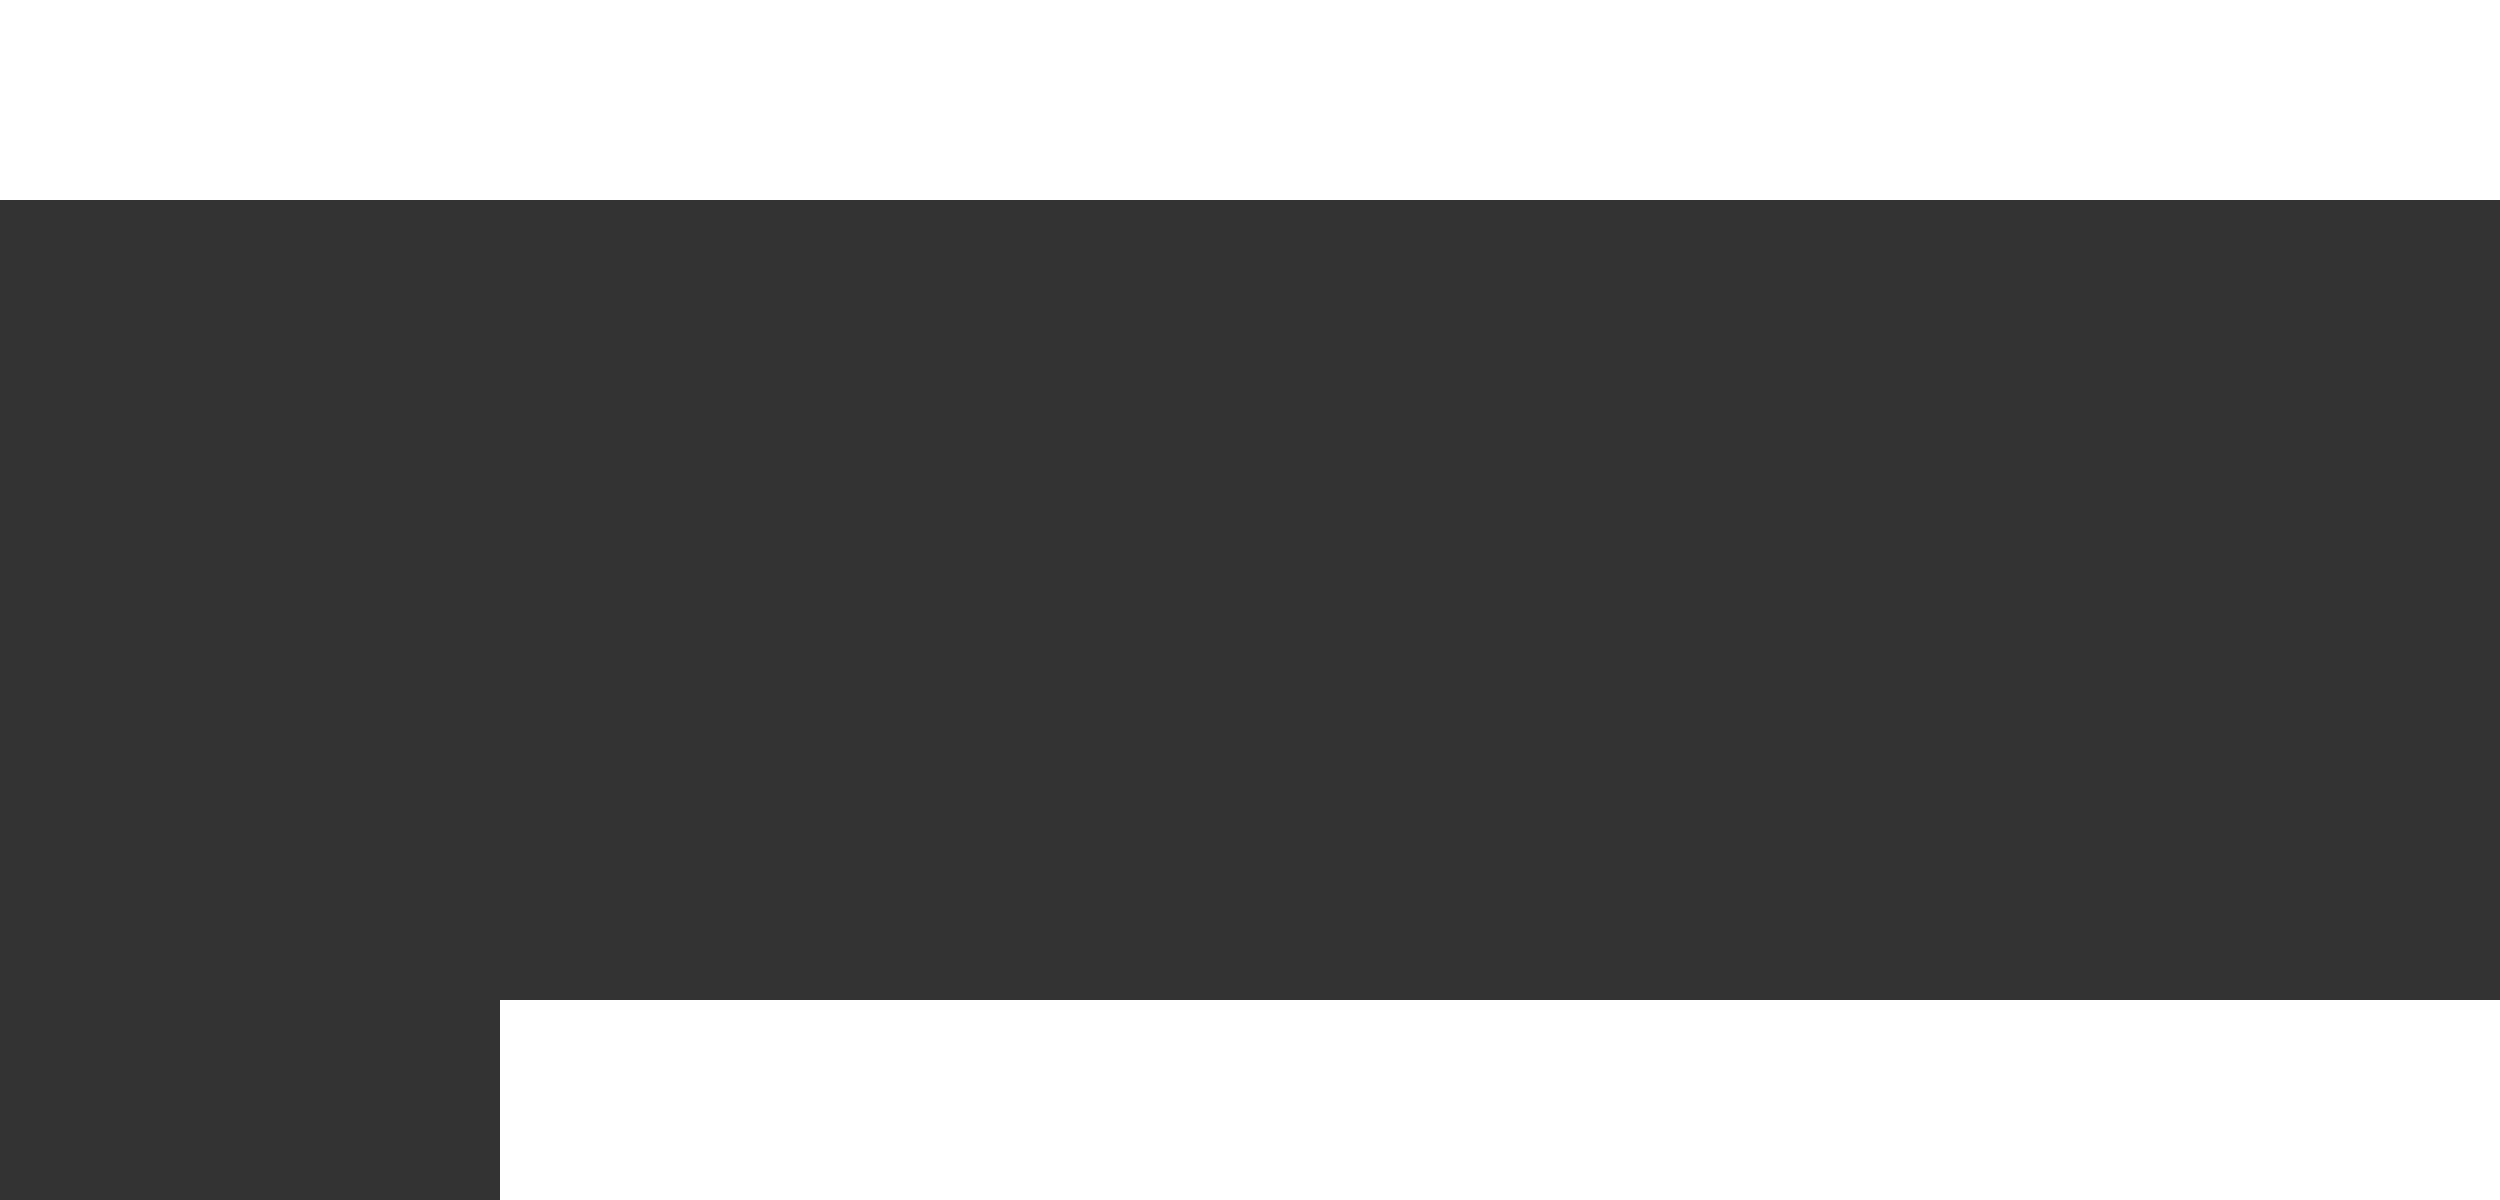
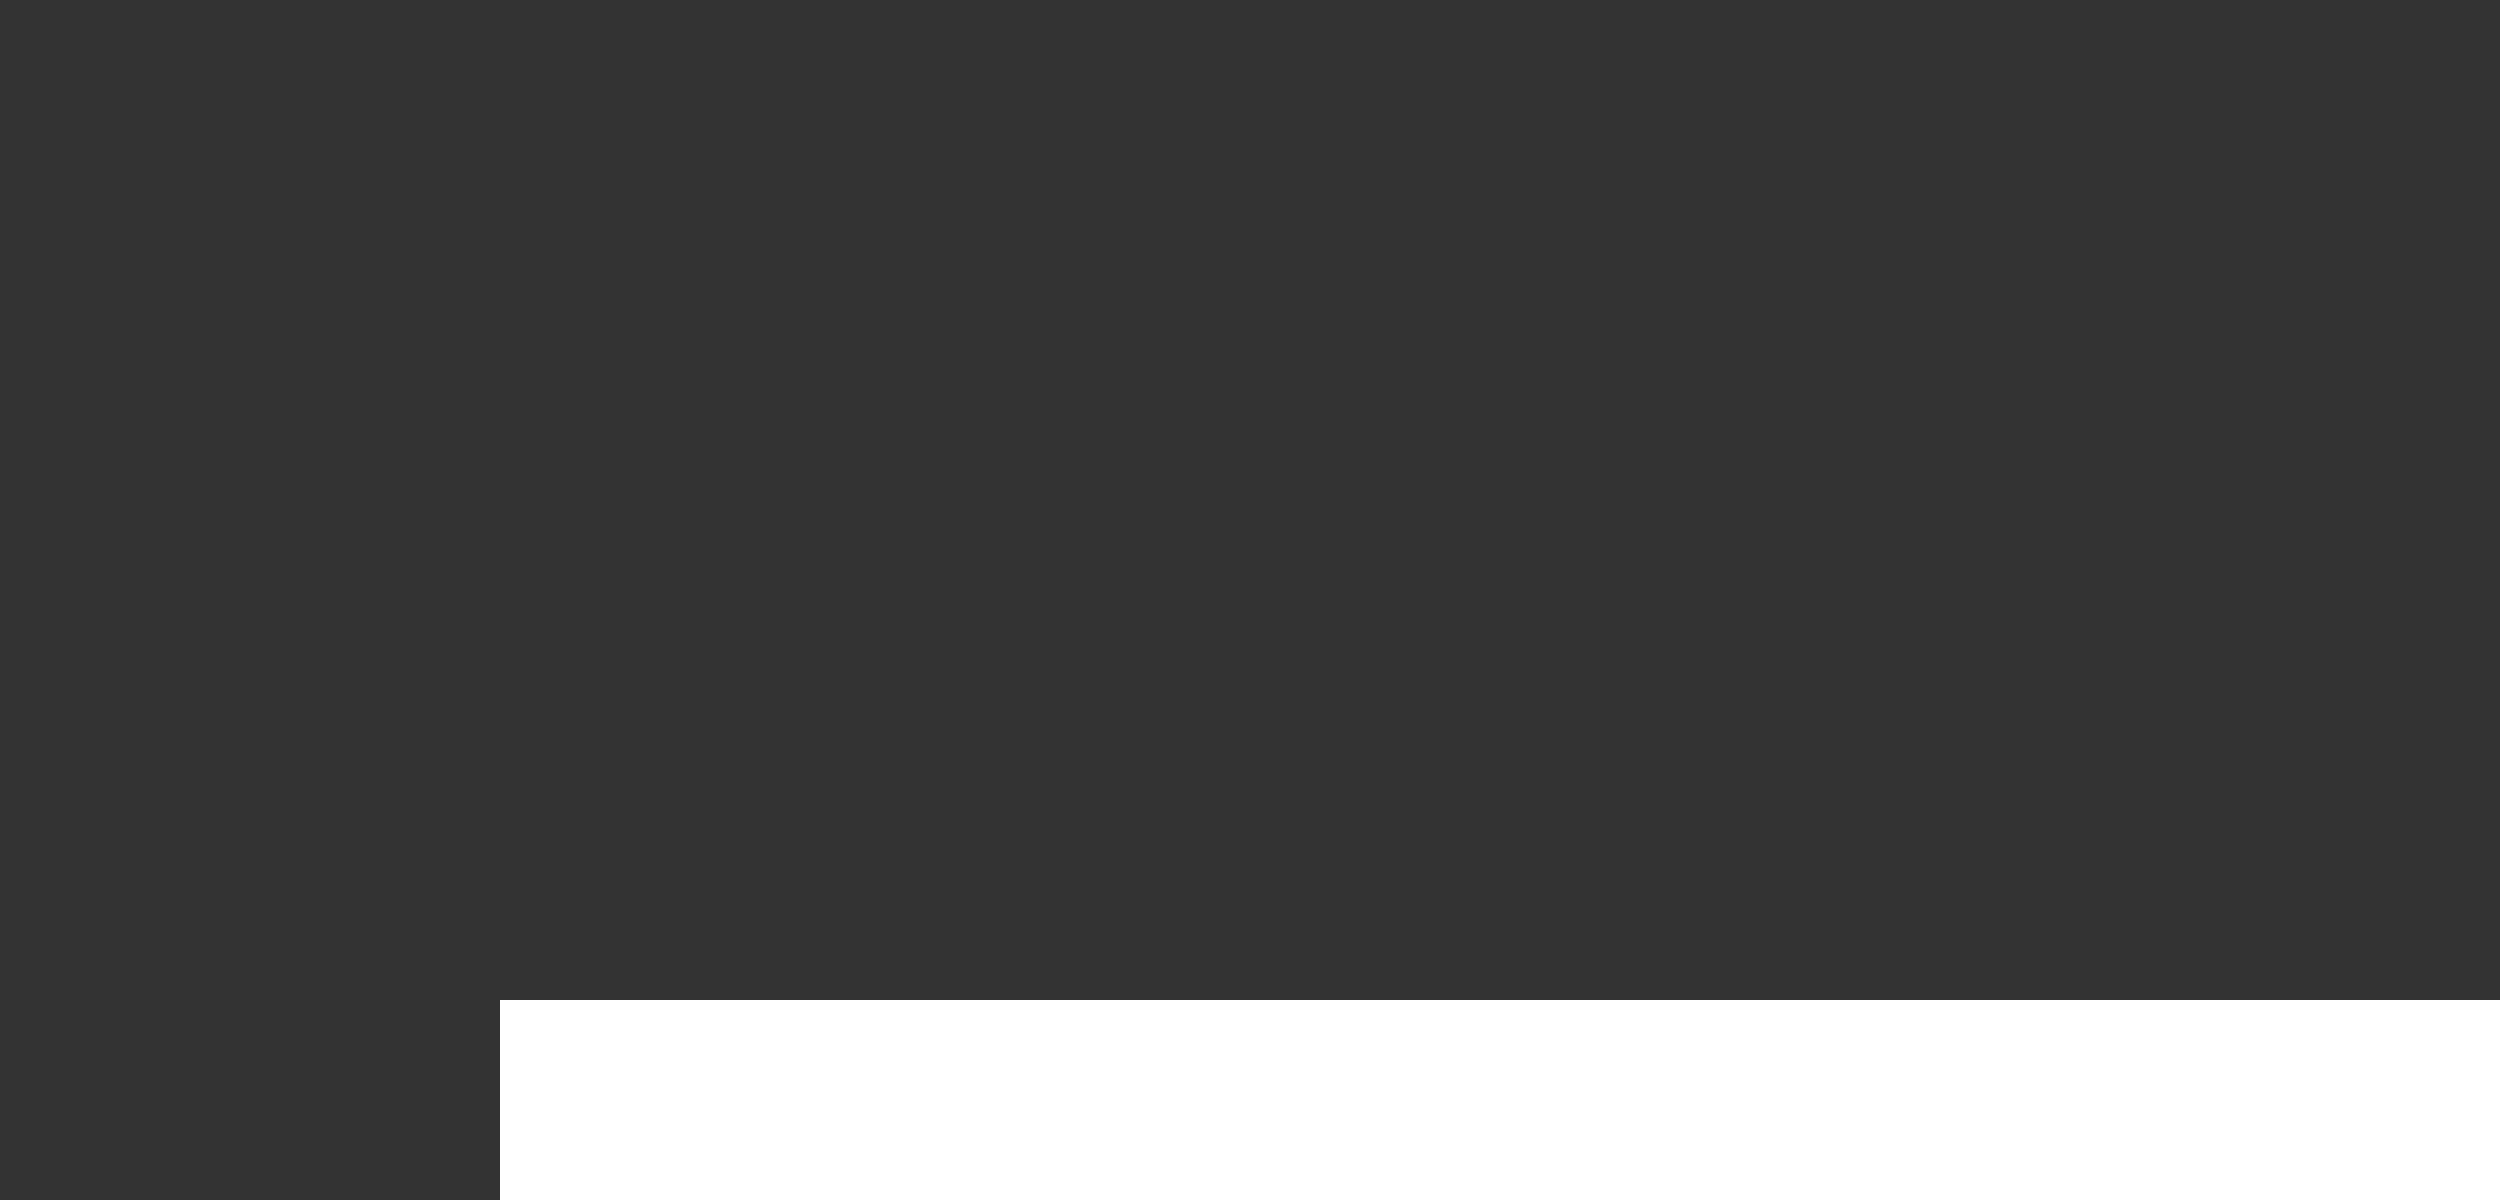
<svg xmlns="http://www.w3.org/2000/svg" width="25" height="12" viewBox="0 0 25 12" fill="none">
  <rect x="0" y="0" width="25" height="12" fill="#333333" stroke="none" />
-   <rect width="25" height="2" fill="white" />
  <rect x="5" y="10" width="20" height="2" fill="white" />
</svg>